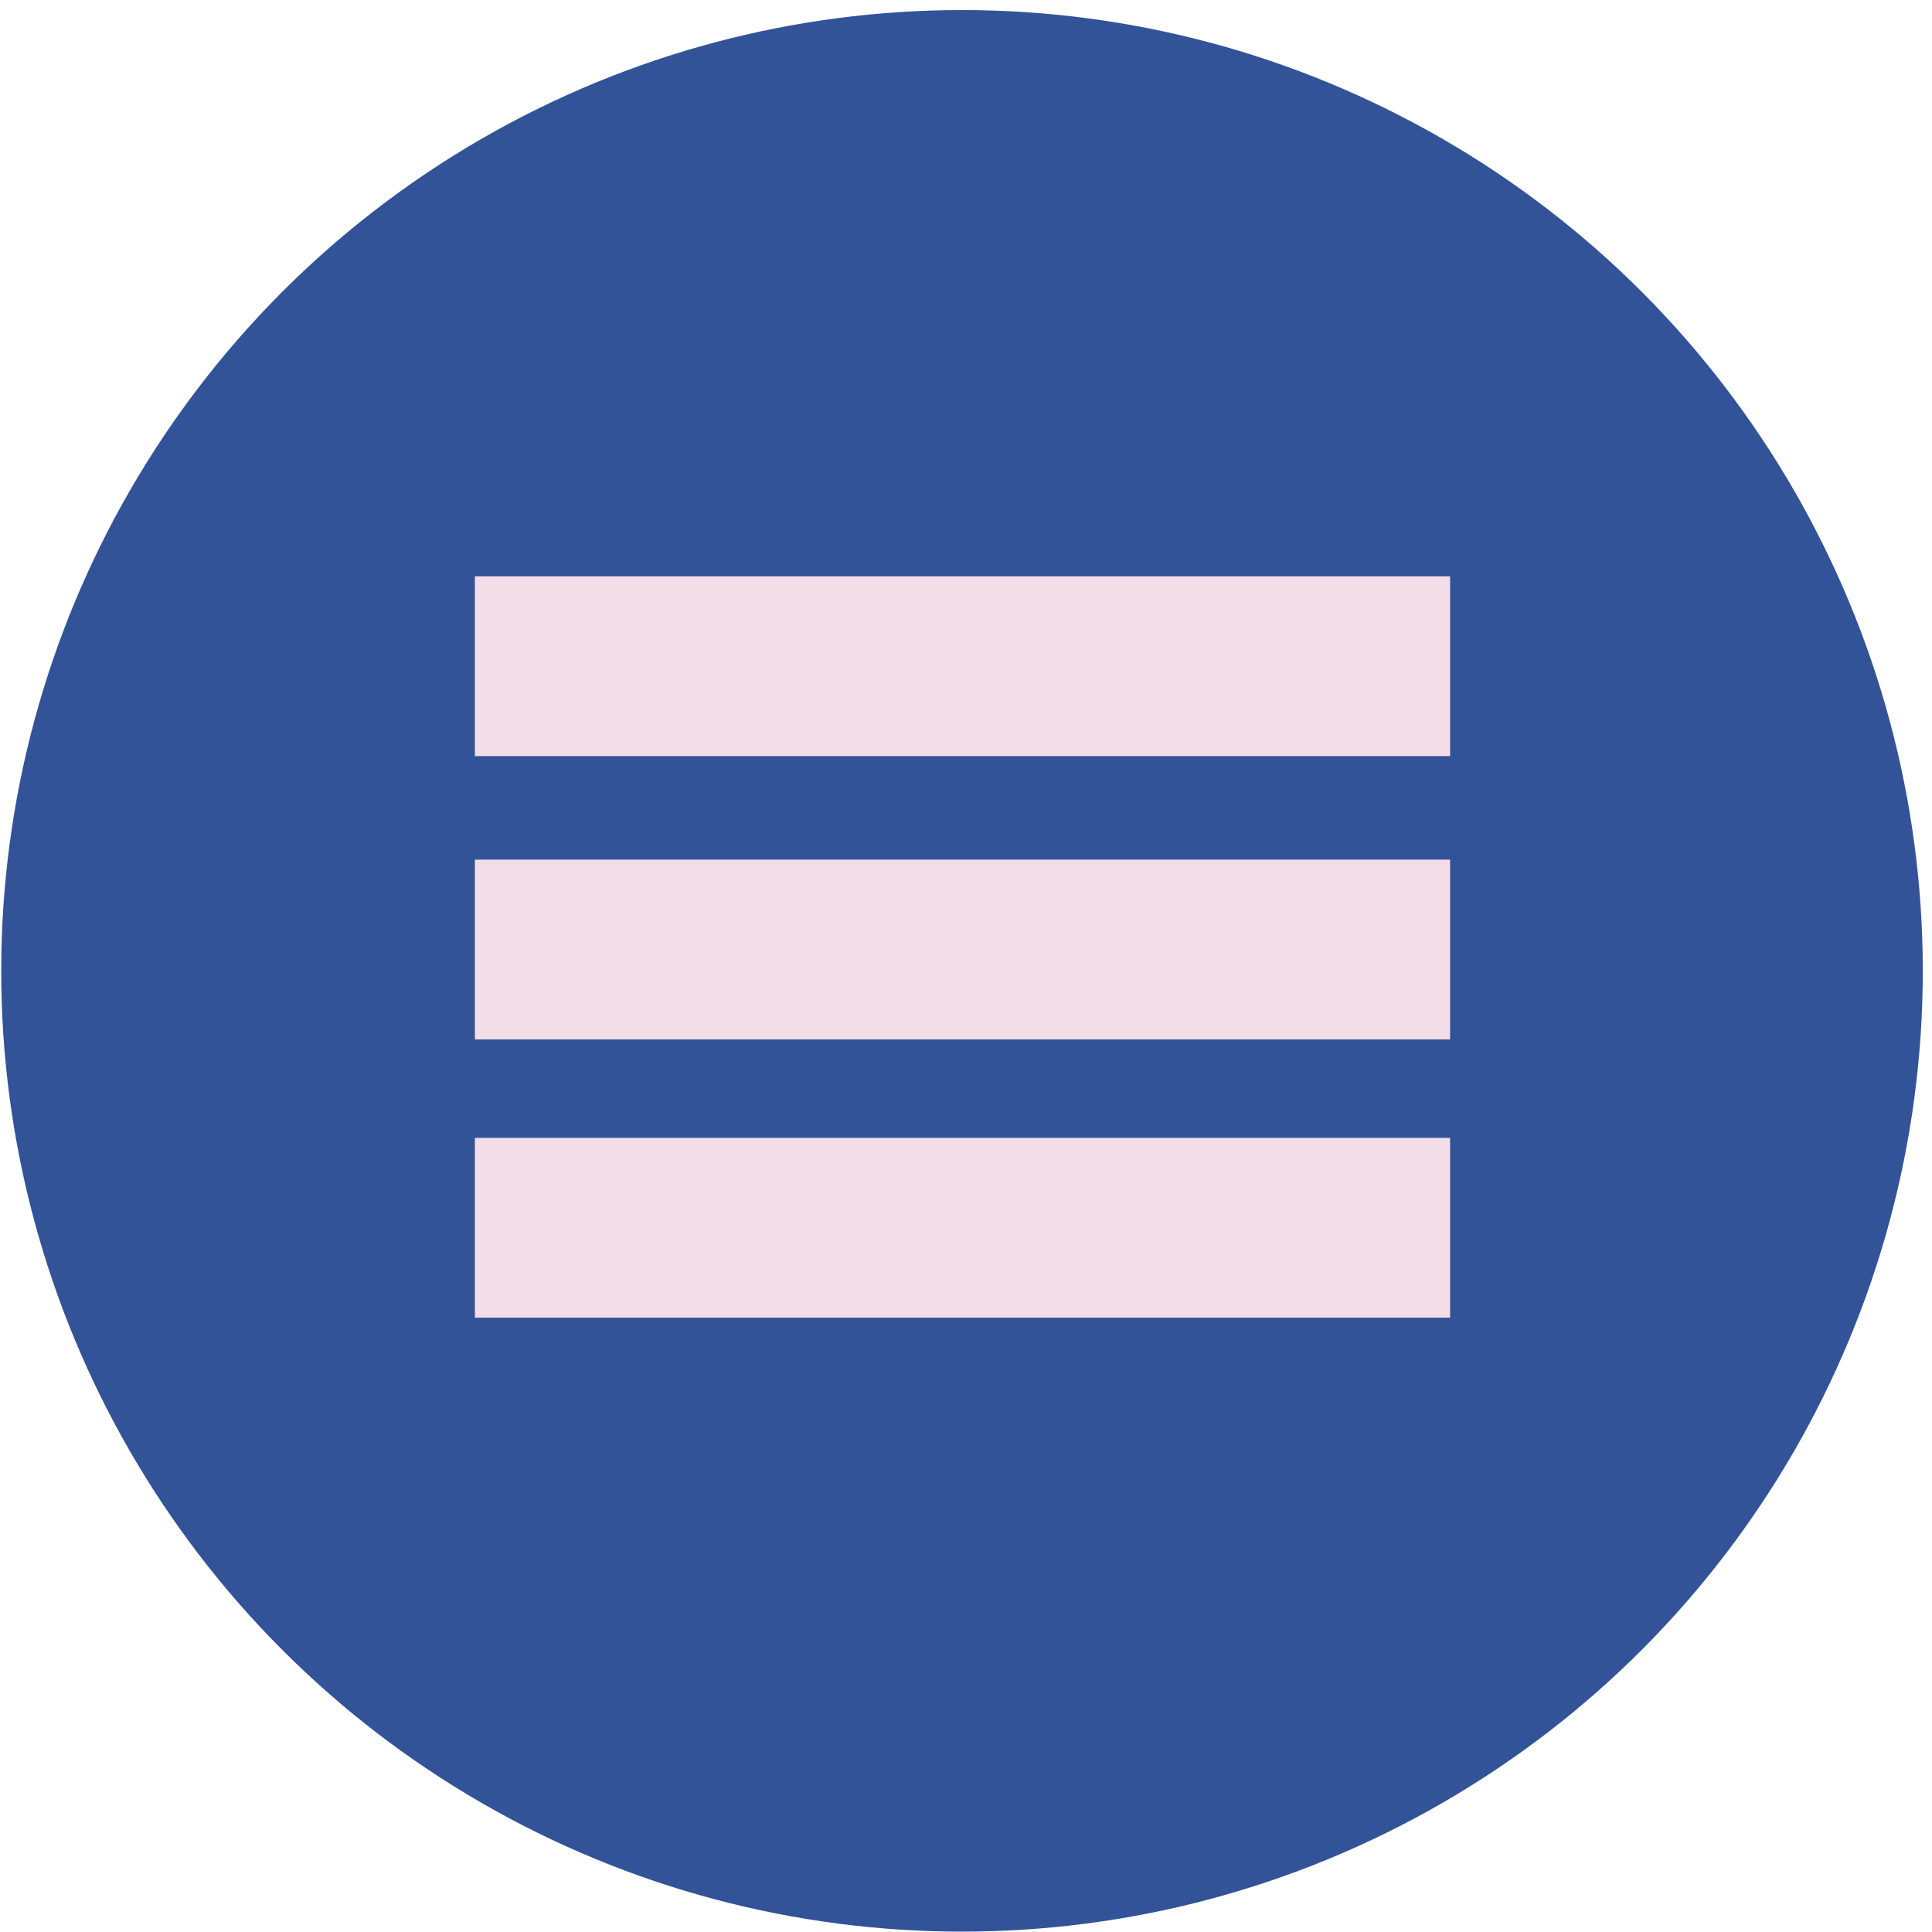
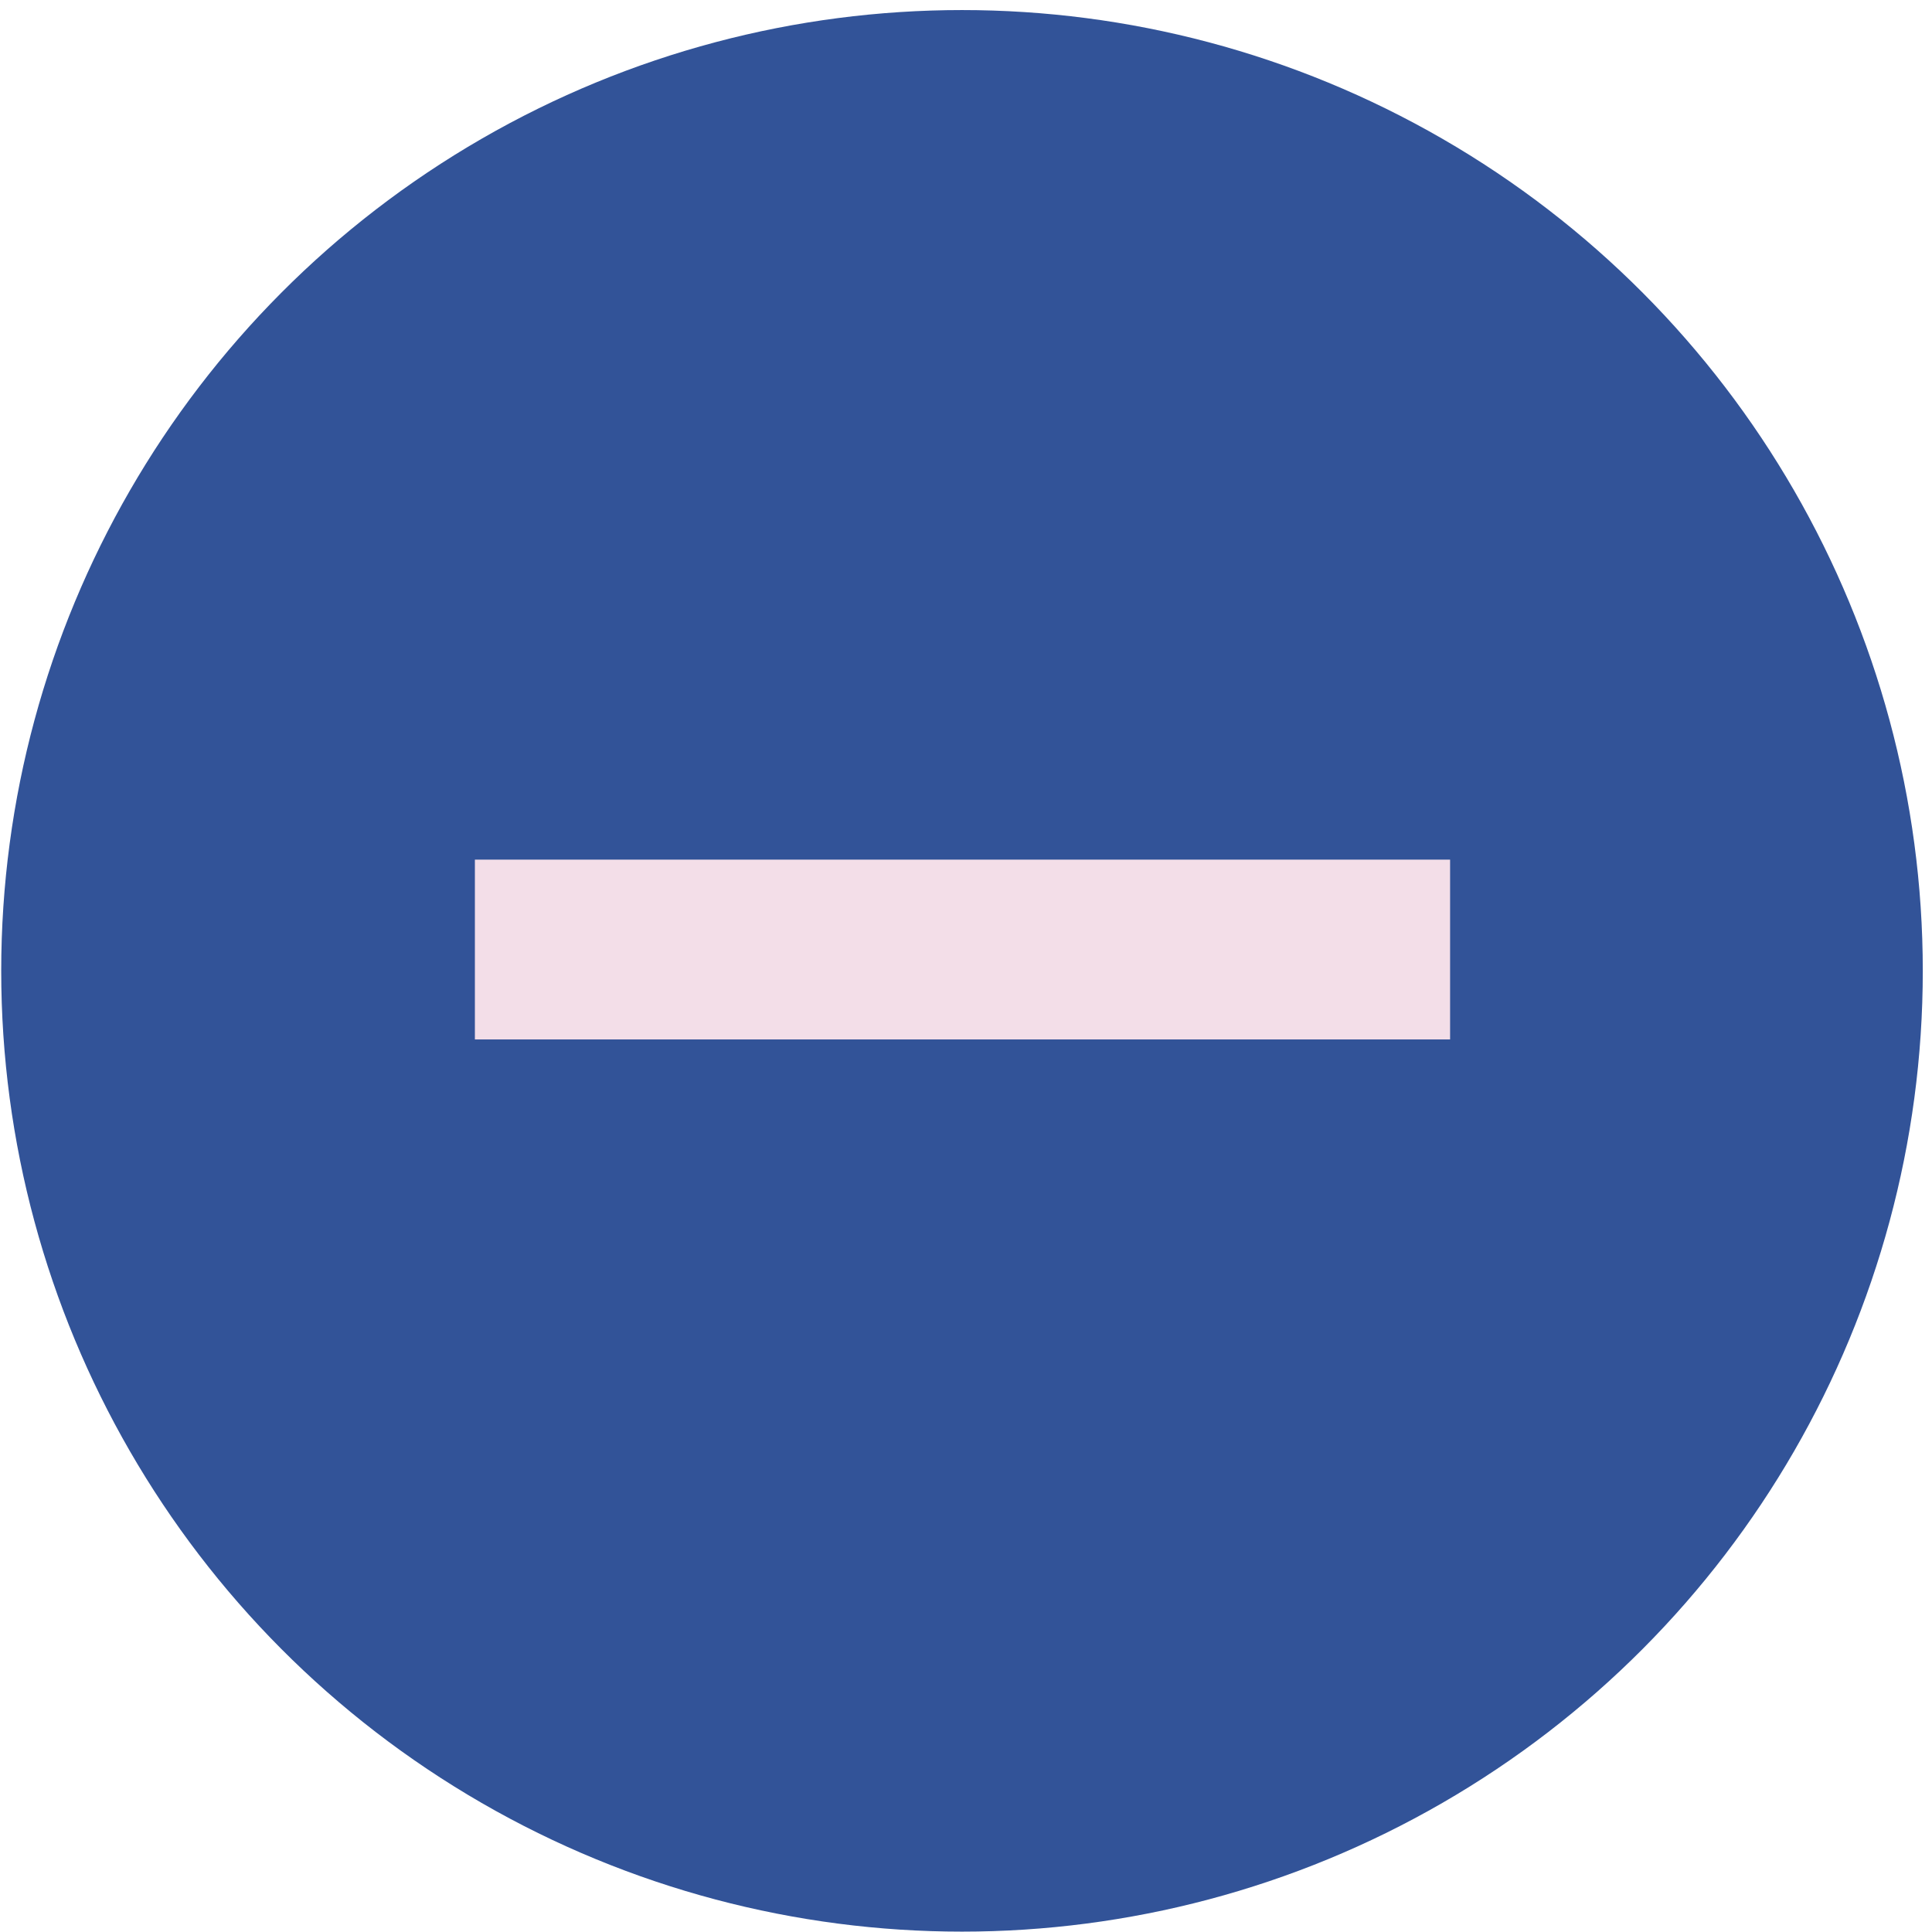
<svg xmlns="http://www.w3.org/2000/svg" width="100%" height="100%" viewBox="0 0 69 69" version="1.1" xml:space="preserve" style="fill-rule:evenodd;clip-rule:evenodd;stroke-linejoin:round;stroke-miterlimit:2;">
  <g transform="matrix(0.374,0,0,0.374,-35.405,-294.975)">
    <g>
      <g id="sticky">
        <g>
          <g transform="matrix(1,0,0,1,-596.334,0)">
            <circle cx="782.864" cy="881.412" r="91.748" style="fill:rgb(50,83,152);" />
          </g>
          <g transform="matrix(0.707,0,0,1,23.607,280.133)">
-             <rect x="164.649" y="563.602" width="131.719" height="17.17" style="fill:rgb(243,222,232);" />
-           </g>
+             </g>
          <g transform="matrix(0.707,0,0,1,23.607,307.19)">
            <rect x="164.649" y="563.602" width="131.719" height="17.17" style="fill:rgb(243,222,232);" />
          </g>
          <g transform="matrix(0.707,0,0,1,23.607,333.759)">
-             <rect x="164.649" y="563.602" width="131.719" height="17.17" style="fill:rgb(243,222,232);" />
-           </g>
+             </g>
        </g>
      </g>
    </g>
  </g>
</svg>